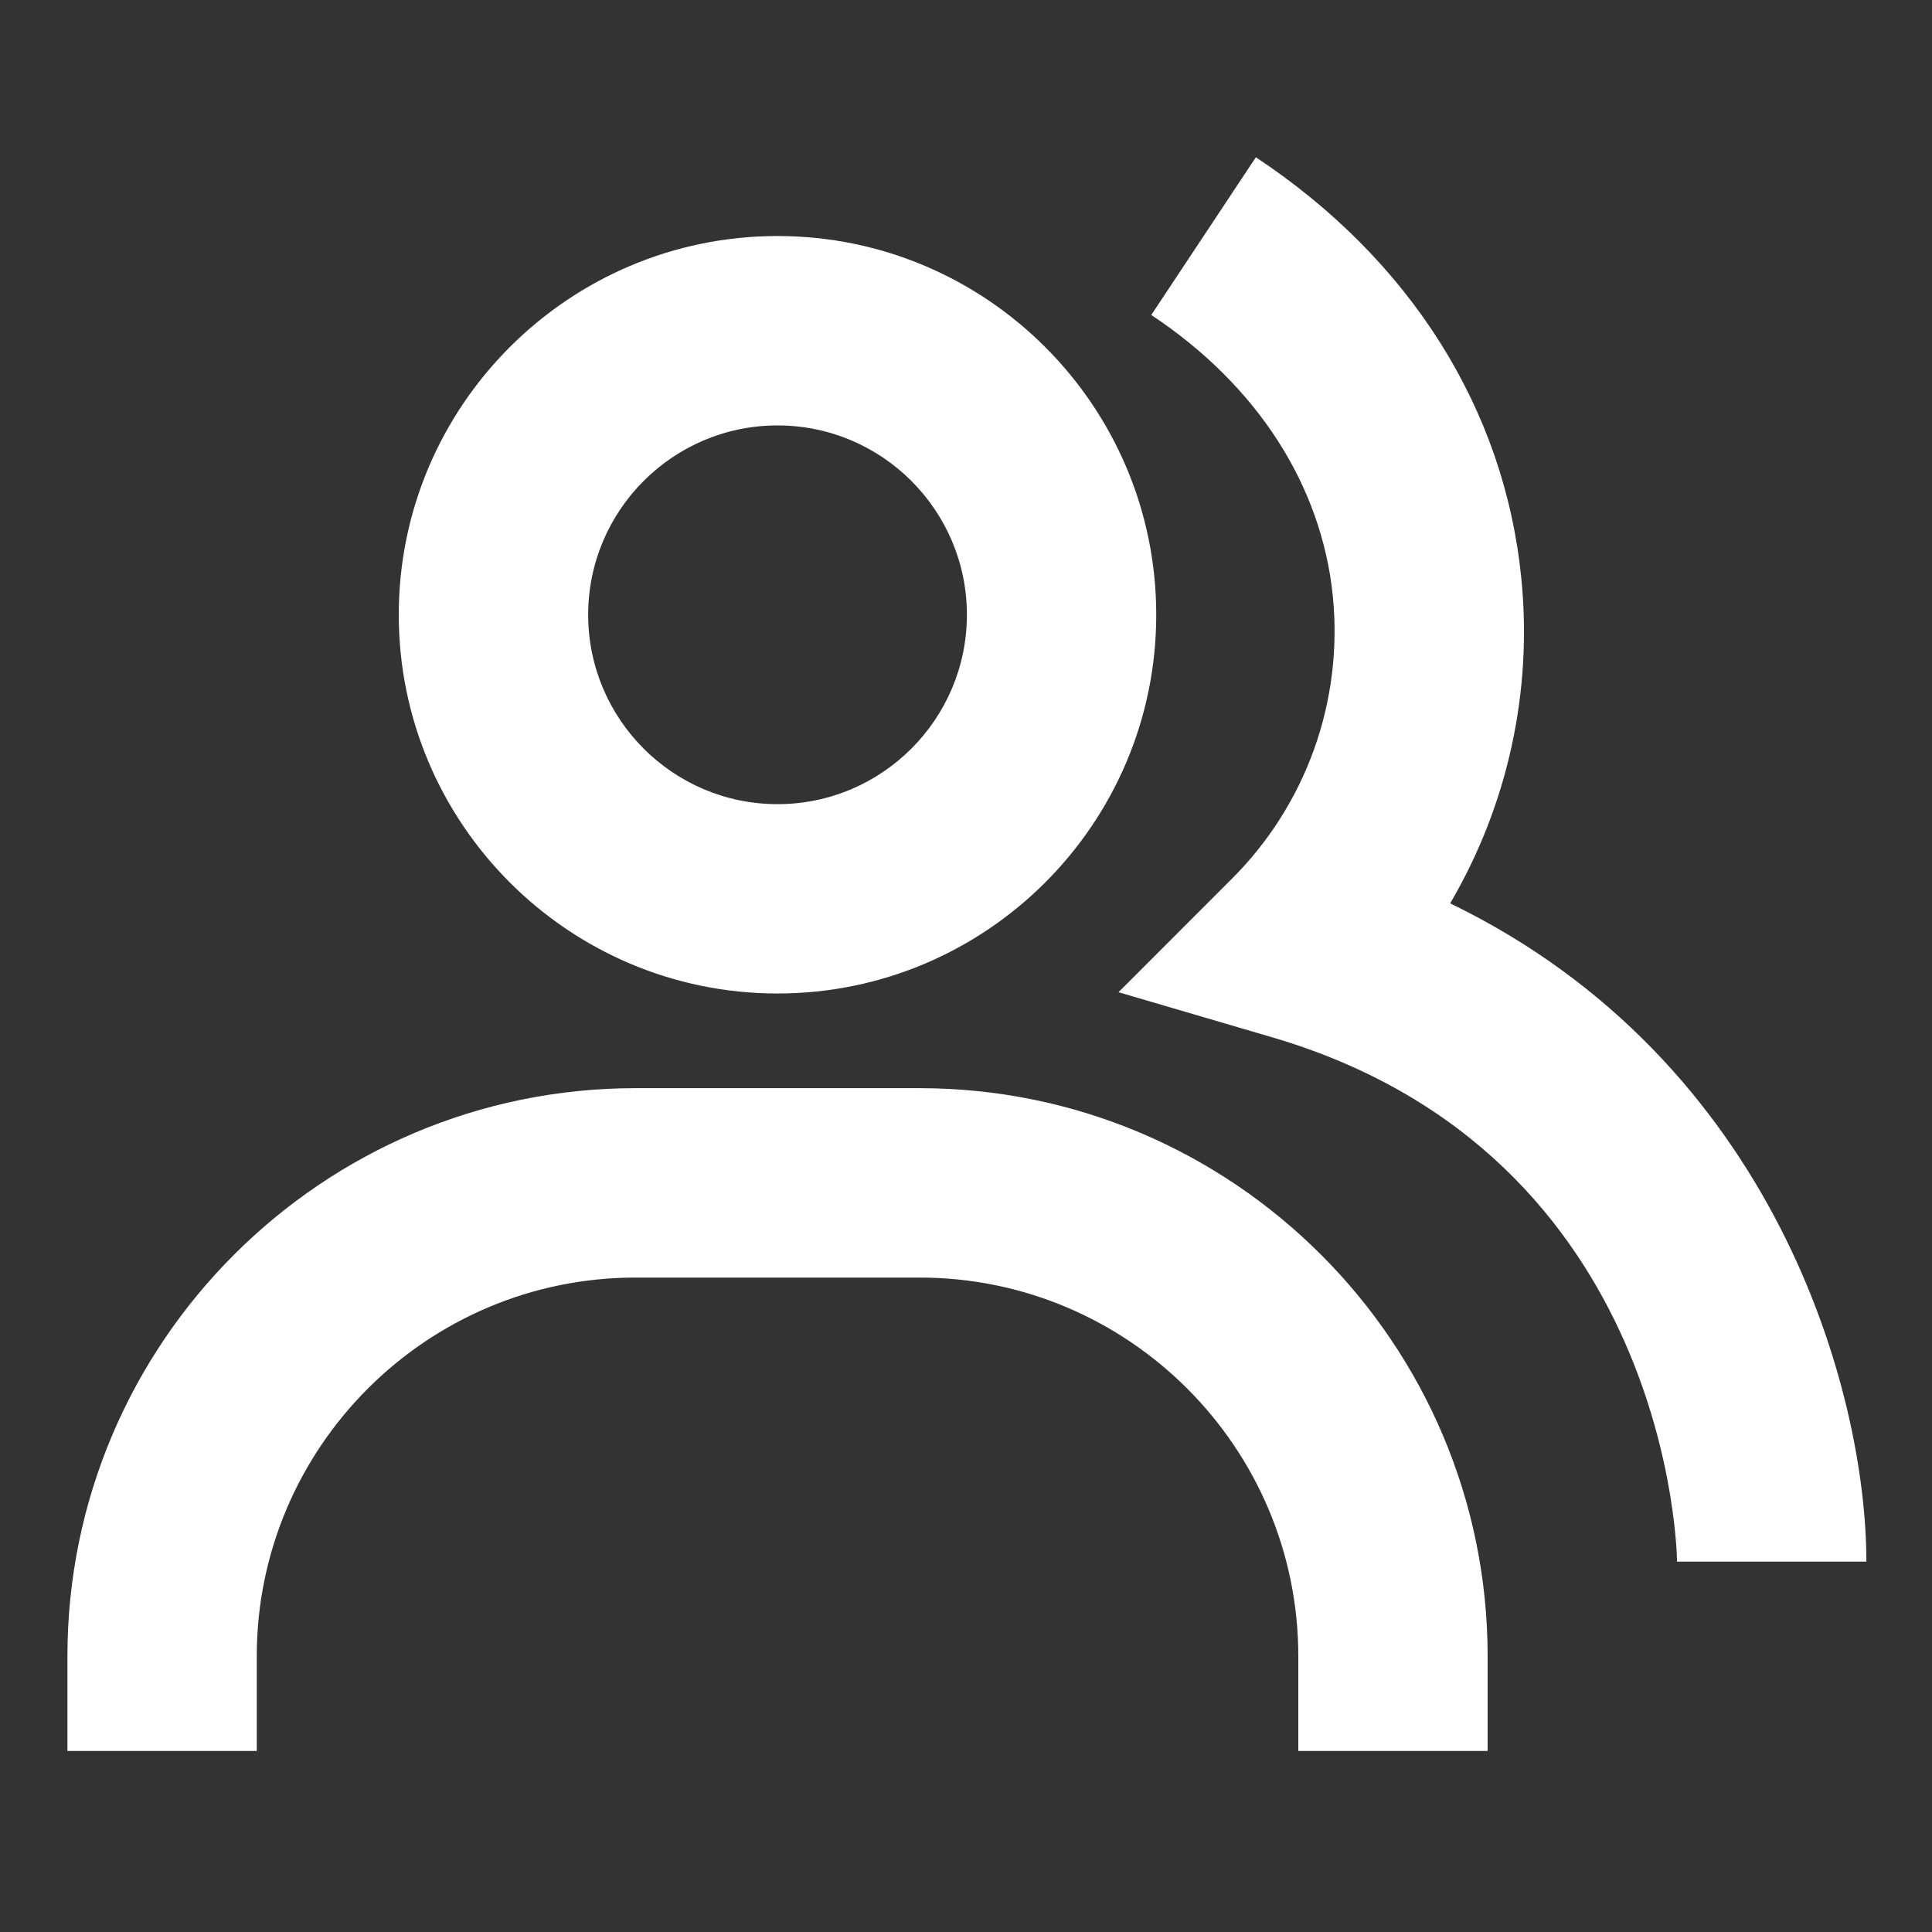
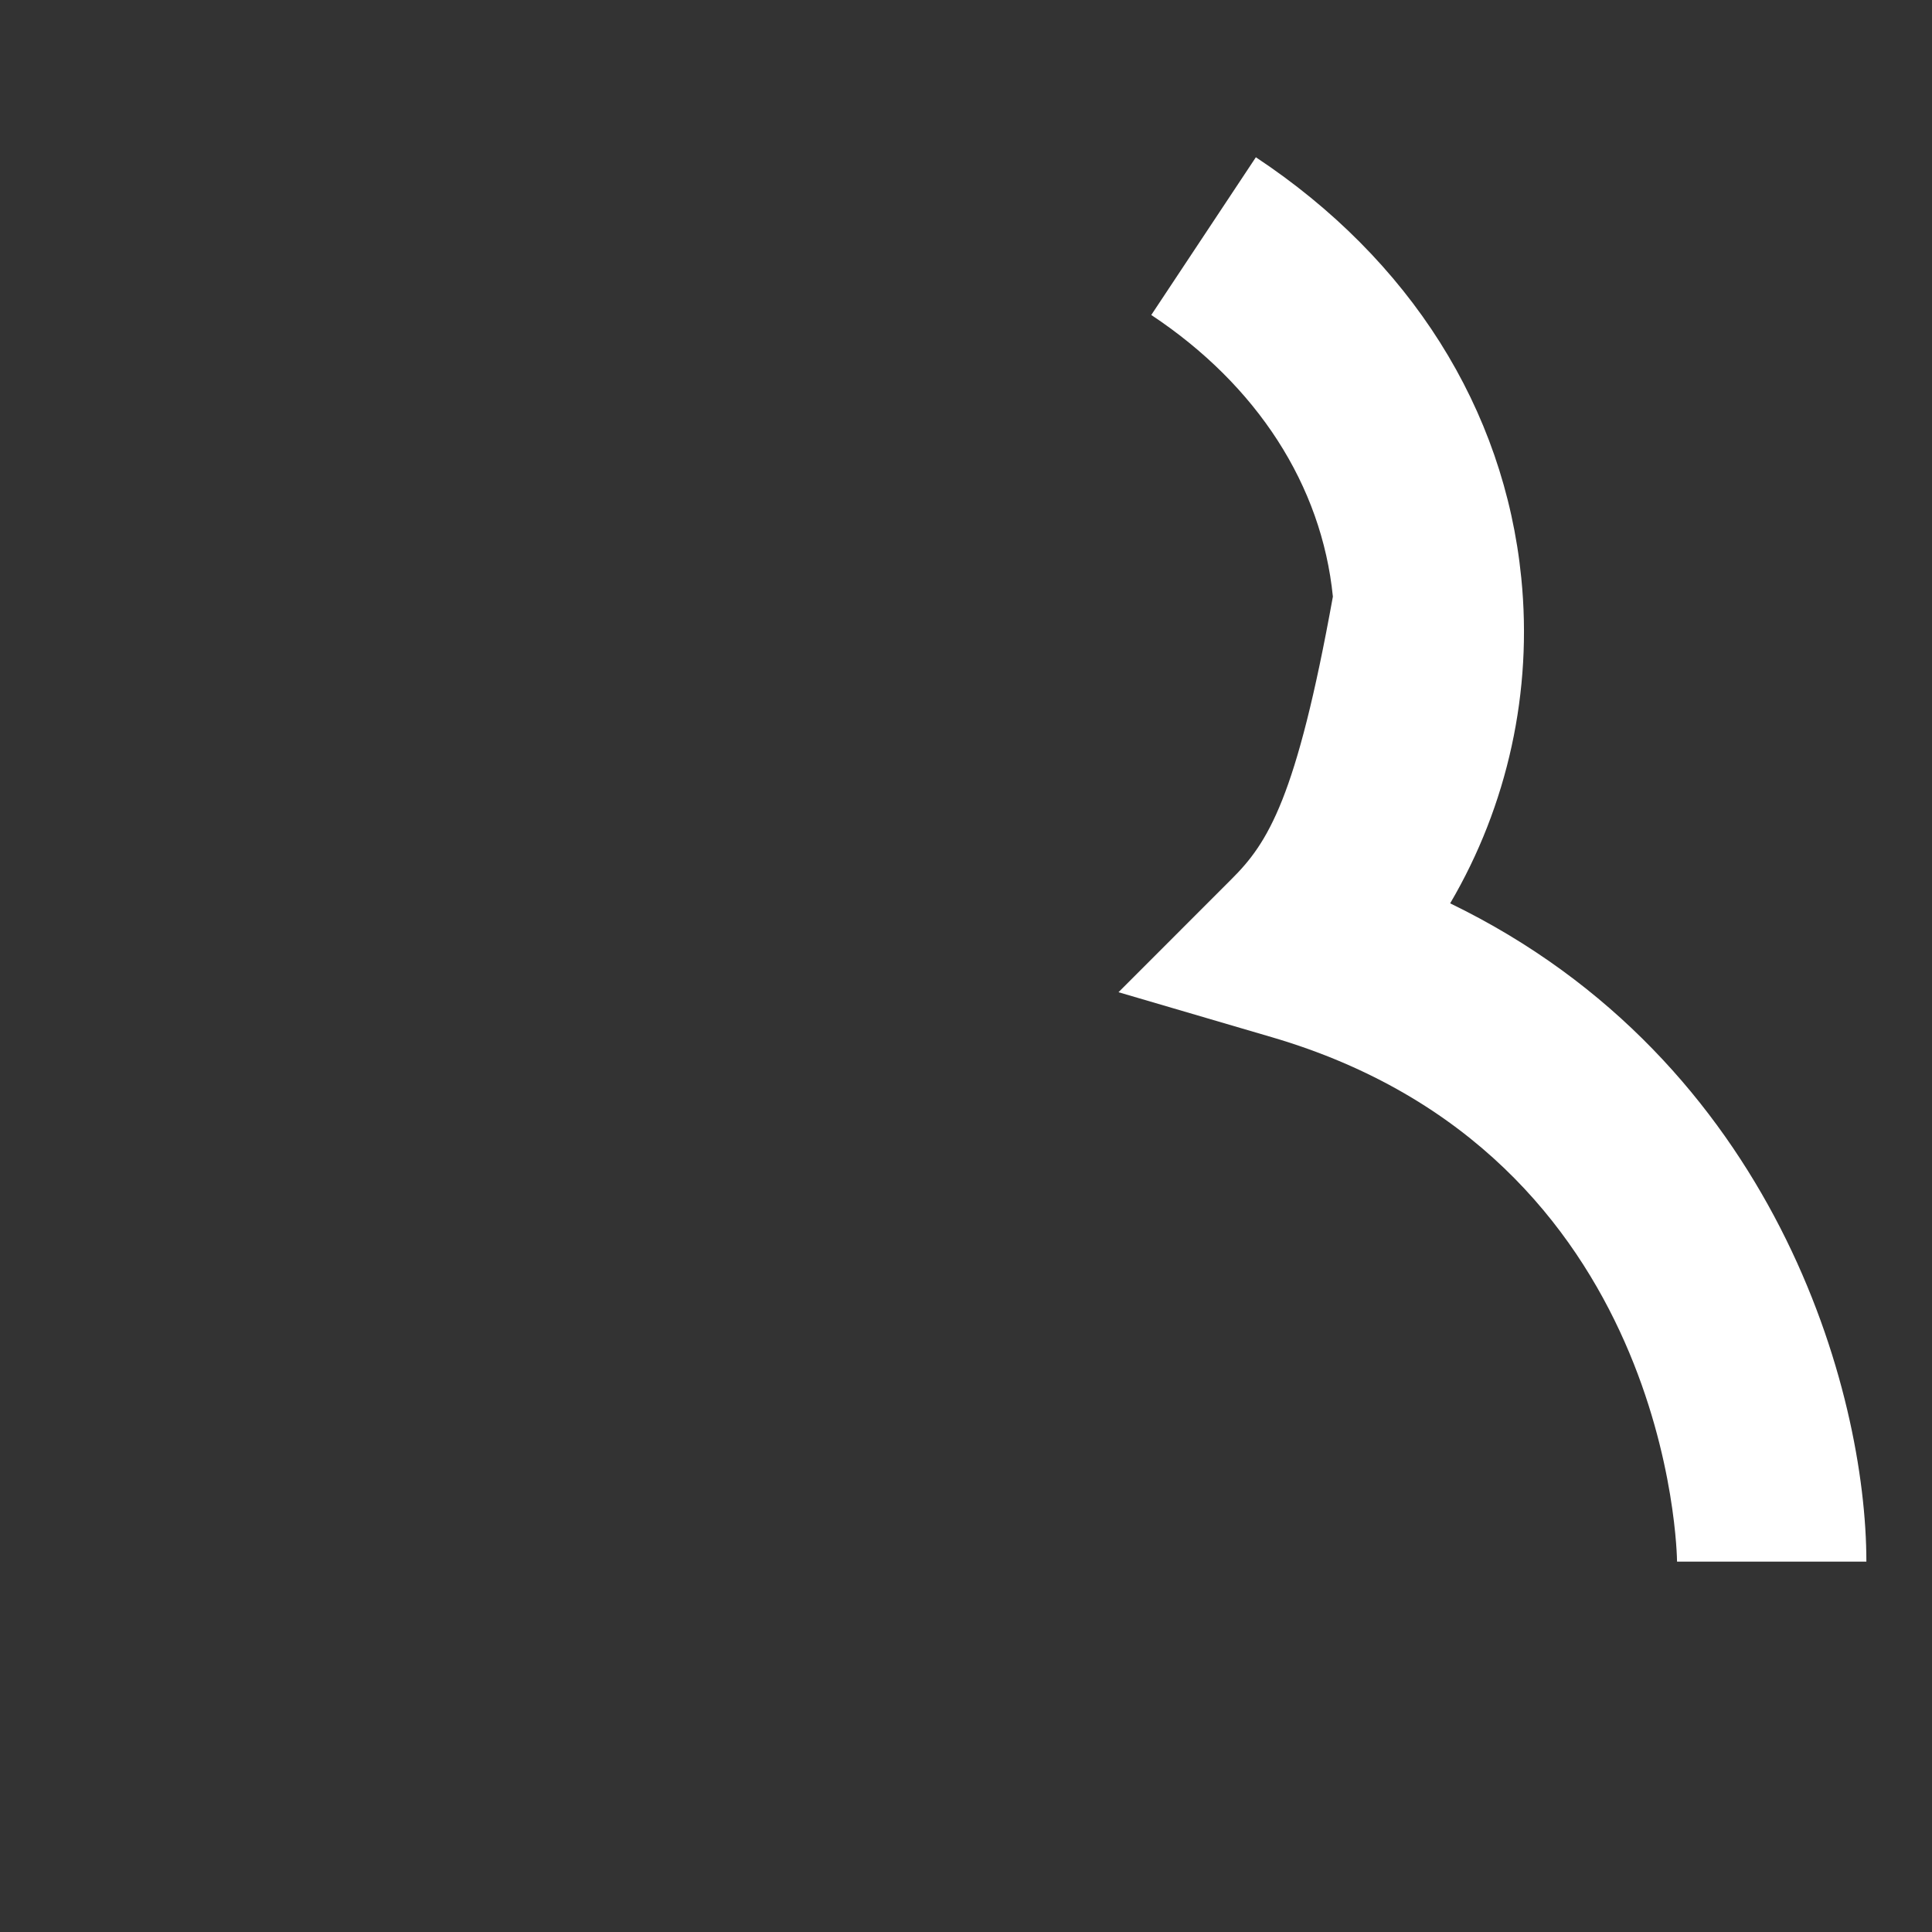
<svg xmlns="http://www.w3.org/2000/svg" width="30" height="30" viewBox="0 0 30 30" fill="none">
  <rect x="0" y="0" width="30" height="30" fill="#333333" stroke="none" />
-   <path d="M22.518 14.027C23.414 12.502 23.8 10.73 23.622 8.97C23.359 6.347 21.895 4.028 19.501 2.442L17.877 4.891C19.522 5.982 20.523 7.536 20.697 9.264C20.776 10.067 20.677 10.877 20.404 11.637C20.131 12.396 19.693 13.085 19.12 13.654L17.368 15.407L19.747 16.105C25.969 17.928 26.041 24.186 26.041 24.249H28.981C28.981 21.618 27.576 16.478 22.518 14.027Z" fill="white" />
-   <path d="M12.073 15.427C15.317 15.427 17.954 12.79 17.954 9.546C17.954 6.303 15.317 3.665 12.073 3.665C8.83 3.665 6.192 6.303 6.192 9.546C6.192 12.79 8.83 15.427 12.073 15.427ZM12.073 6.606C13.695 6.606 15.014 7.924 15.014 9.546C15.014 11.168 13.695 12.487 12.073 12.487C10.452 12.487 9.133 11.168 9.133 9.546C9.133 7.924 10.452 6.606 12.073 6.606ZM14.279 16.897H9.868C5.003 16.897 1.047 20.854 1.047 25.719V27.189H3.987V25.719C3.987 22.476 6.625 19.838 9.868 19.838H14.279C17.522 19.838 20.16 22.476 20.16 25.719V27.189H23.1V25.719C23.1 20.854 19.144 16.897 14.279 16.897Z" fill="white" />
+   <path d="M22.518 14.027C23.414 12.502 23.8 10.73 23.622 8.97C23.359 6.347 21.895 4.028 19.501 2.442L17.877 4.891C19.522 5.982 20.523 7.536 20.697 9.264C20.131 12.396 19.693 13.085 19.12 13.654L17.368 15.407L19.747 16.105C25.969 17.928 26.041 24.186 26.041 24.249H28.981C28.981 21.618 27.576 16.478 22.518 14.027Z" fill="white" />
</svg>